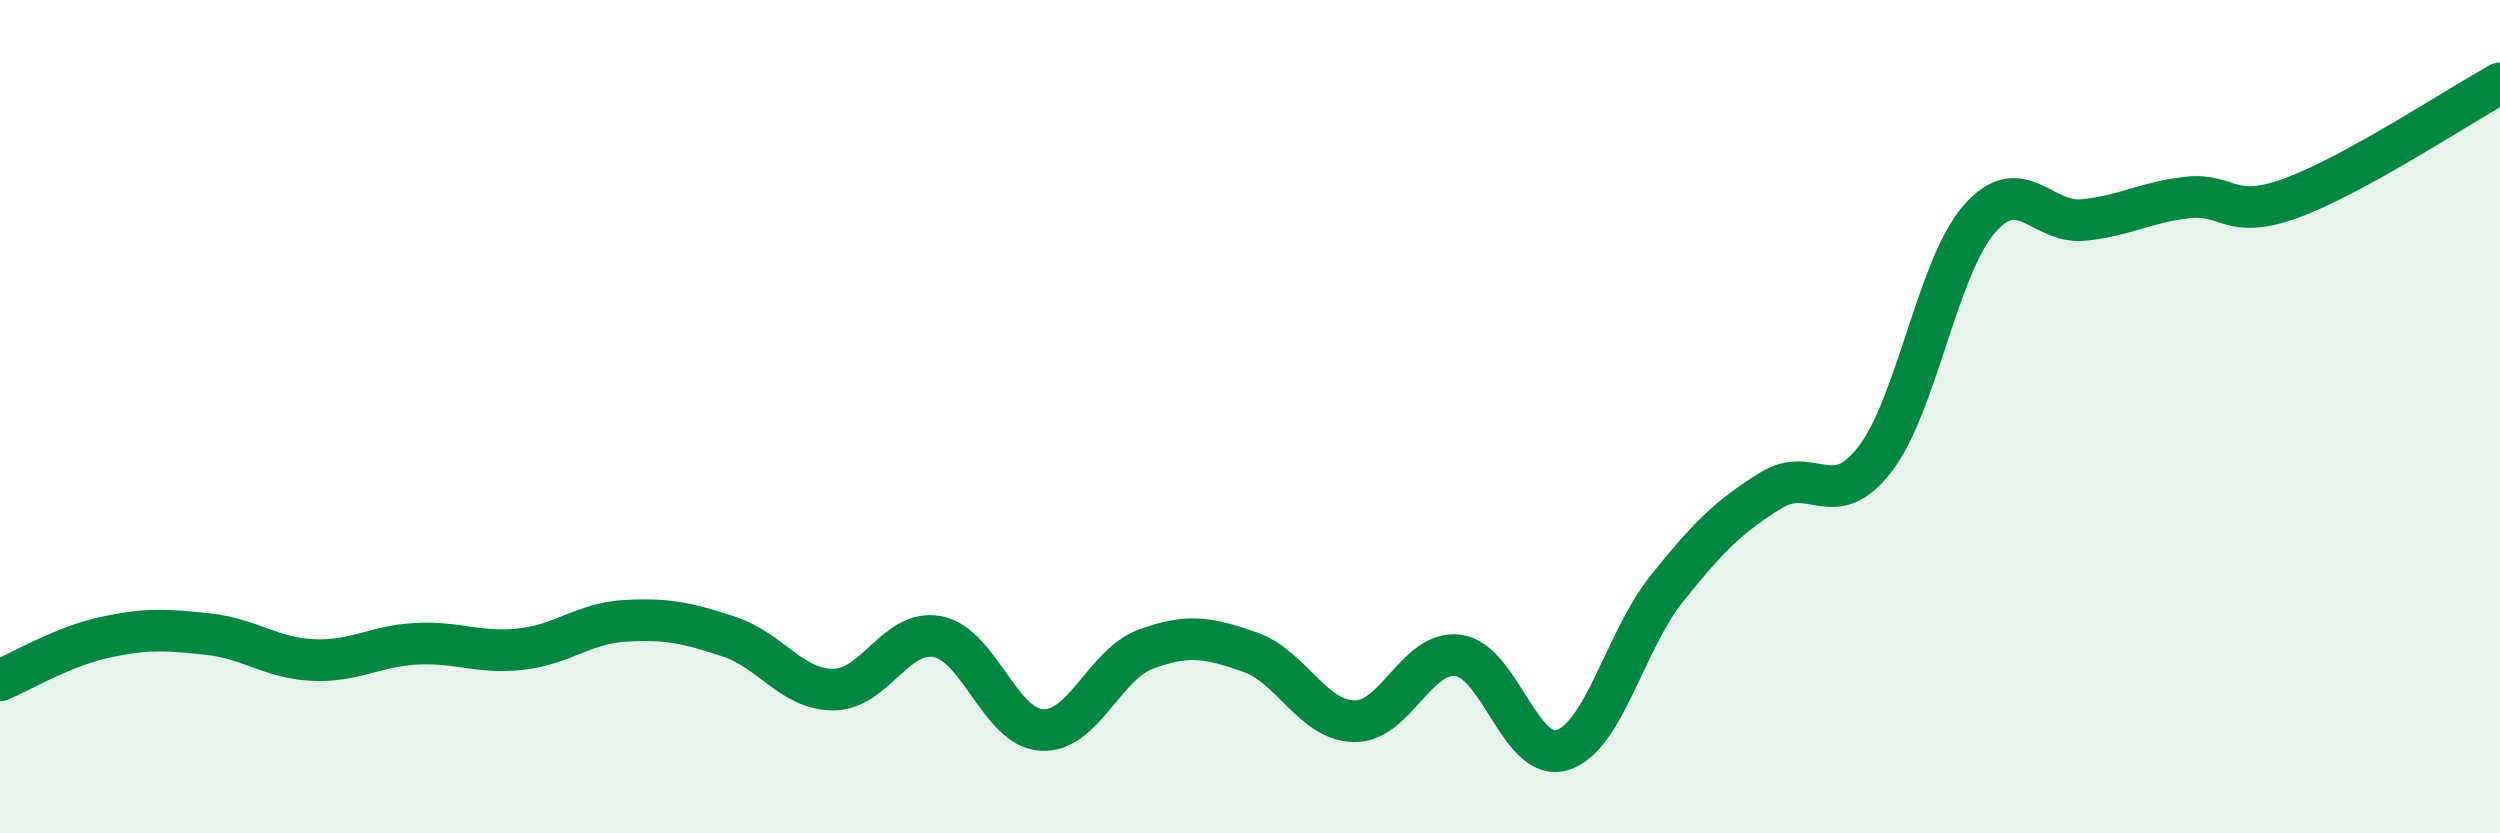
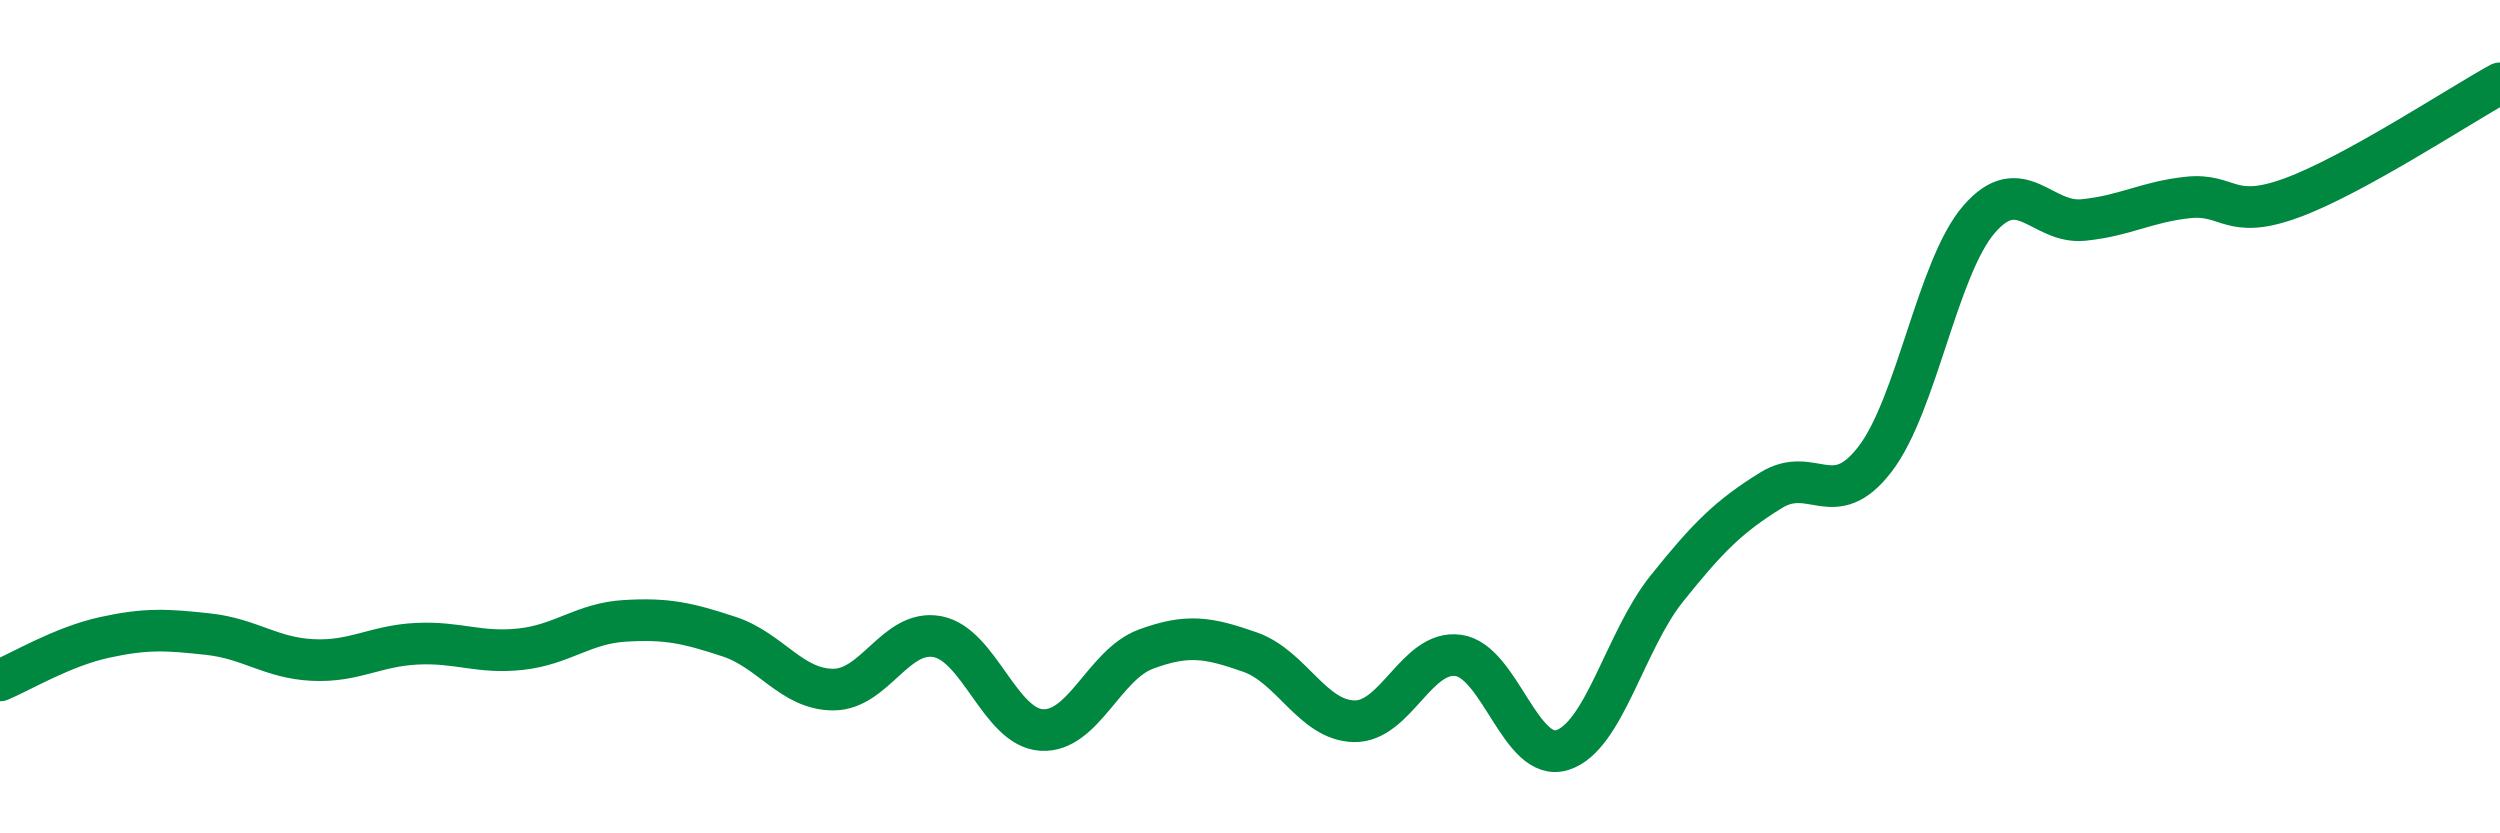
<svg xmlns="http://www.w3.org/2000/svg" width="60" height="20" viewBox="0 0 60 20">
-   <path d="M 0,16.33 C 0.5,16.12 1.5,15.52 2.5,15.3 C 3.5,15.08 4,15.11 5,15.22 C 6,15.33 6.5,15.79 7.5,15.84 C 8.5,15.89 9,15.5 10,15.45 C 11,15.4 11.5,15.69 12.5,15.58 C 13.5,15.47 14,14.96 15,14.9 C 16,14.84 16.5,14.95 17.5,15.28 C 18.5,15.61 19,16.55 20,16.55 C 21,16.55 21.5,15.09 22.5,15.28 C 23.5,15.47 24,17.46 25,17.52 C 26,17.58 26.5,15.95 27.5,15.58 C 28.5,15.21 29,15.3 30,15.65 C 31,16 31.5,17.29 32.5,17.31 C 33.5,17.33 34,15.59 35,15.73 C 36,15.87 36.5,18.32 37.5,18 C 38.5,17.68 39,15.38 40,14.13 C 41,12.88 41.5,12.39 42.5,11.77 C 43.5,11.15 44,12.32 45,11.02 C 46,9.72 46.5,6.41 47.5,5.26 C 48.5,4.11 49,5.38 50,5.28 C 51,5.18 51.5,4.85 52.5,4.74 C 53.5,4.63 53.5,5.3 55,4.75 C 56.5,4.2 59,2.55 60,2L60 20L0 20Z" fill="#008740" opacity="0.1" stroke-linecap="round" stroke-linejoin="round" />
  <path d="M 0,16.33 C 0.5,16.12 1.5,15.52 2.5,15.3 C 3.5,15.08 4,15.11 5,15.22 C 6,15.33 6.5,15.79 7.5,15.84 C 8.5,15.89 9,15.5 10,15.45 C 11,15.4 11.5,15.69 12.5,15.58 C 13.5,15.47 14,14.96 15,14.9 C 16,14.84 16.5,14.95 17.5,15.28 C 18.5,15.61 19,16.55 20,16.55 C 21,16.55 21.5,15.09 22.5,15.28 C 23.5,15.47 24,17.46 25,17.52 C 26,17.58 26.5,15.95 27.5,15.58 C 28.5,15.21 29,15.3 30,15.65 C 31,16 31.5,17.29 32.5,17.31 C 33.5,17.33 34,15.59 35,15.73 C 36,15.87 36.5,18.32 37.5,18 C 38.5,17.68 39,15.38 40,14.13 C 41,12.88 41.5,12.39 42.5,11.77 C 43.5,11.15 44,12.32 45,11.02 C 46,9.72 46.5,6.41 47.5,5.26 C 48.5,4.11 49,5.38 50,5.28 C 51,5.18 51.5,4.85 52.5,4.74 C 53.5,4.63 53.5,5.3 55,4.75 C 56.5,4.2 59,2.55 60,2" stroke="#008740" stroke-width="1" fill="none" stroke-linecap="round" stroke-linejoin="round" />
</svg>